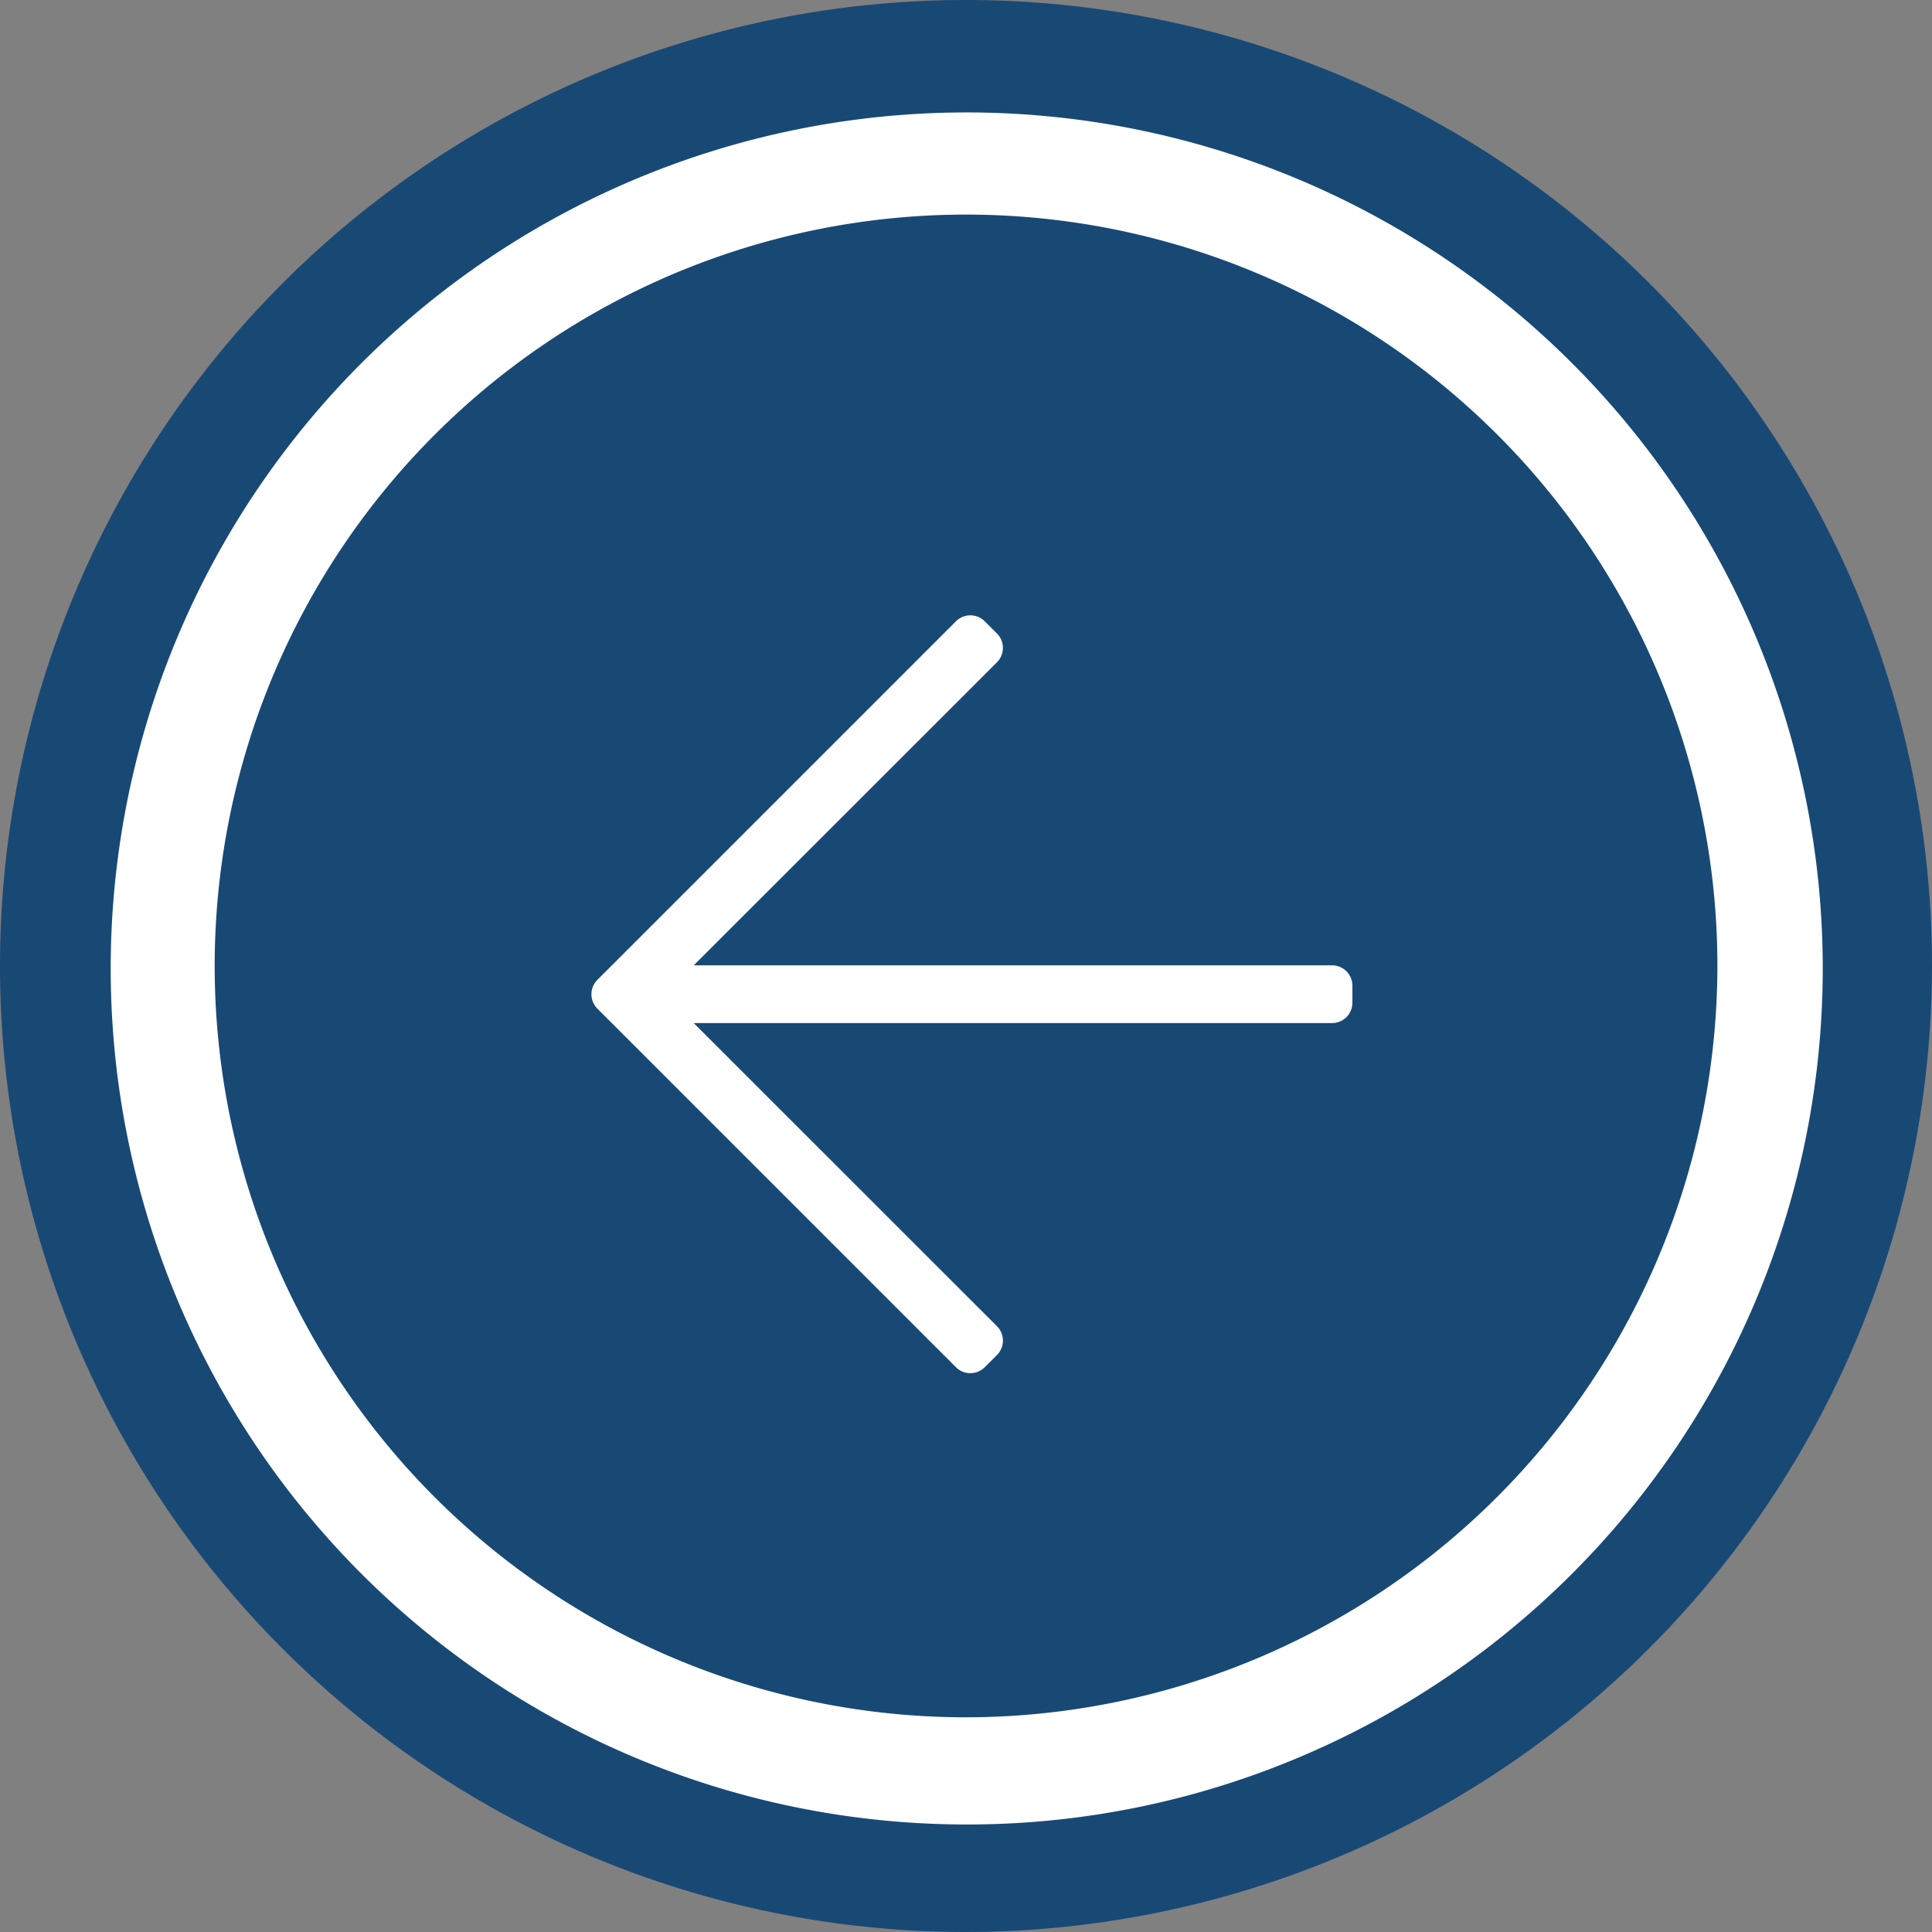
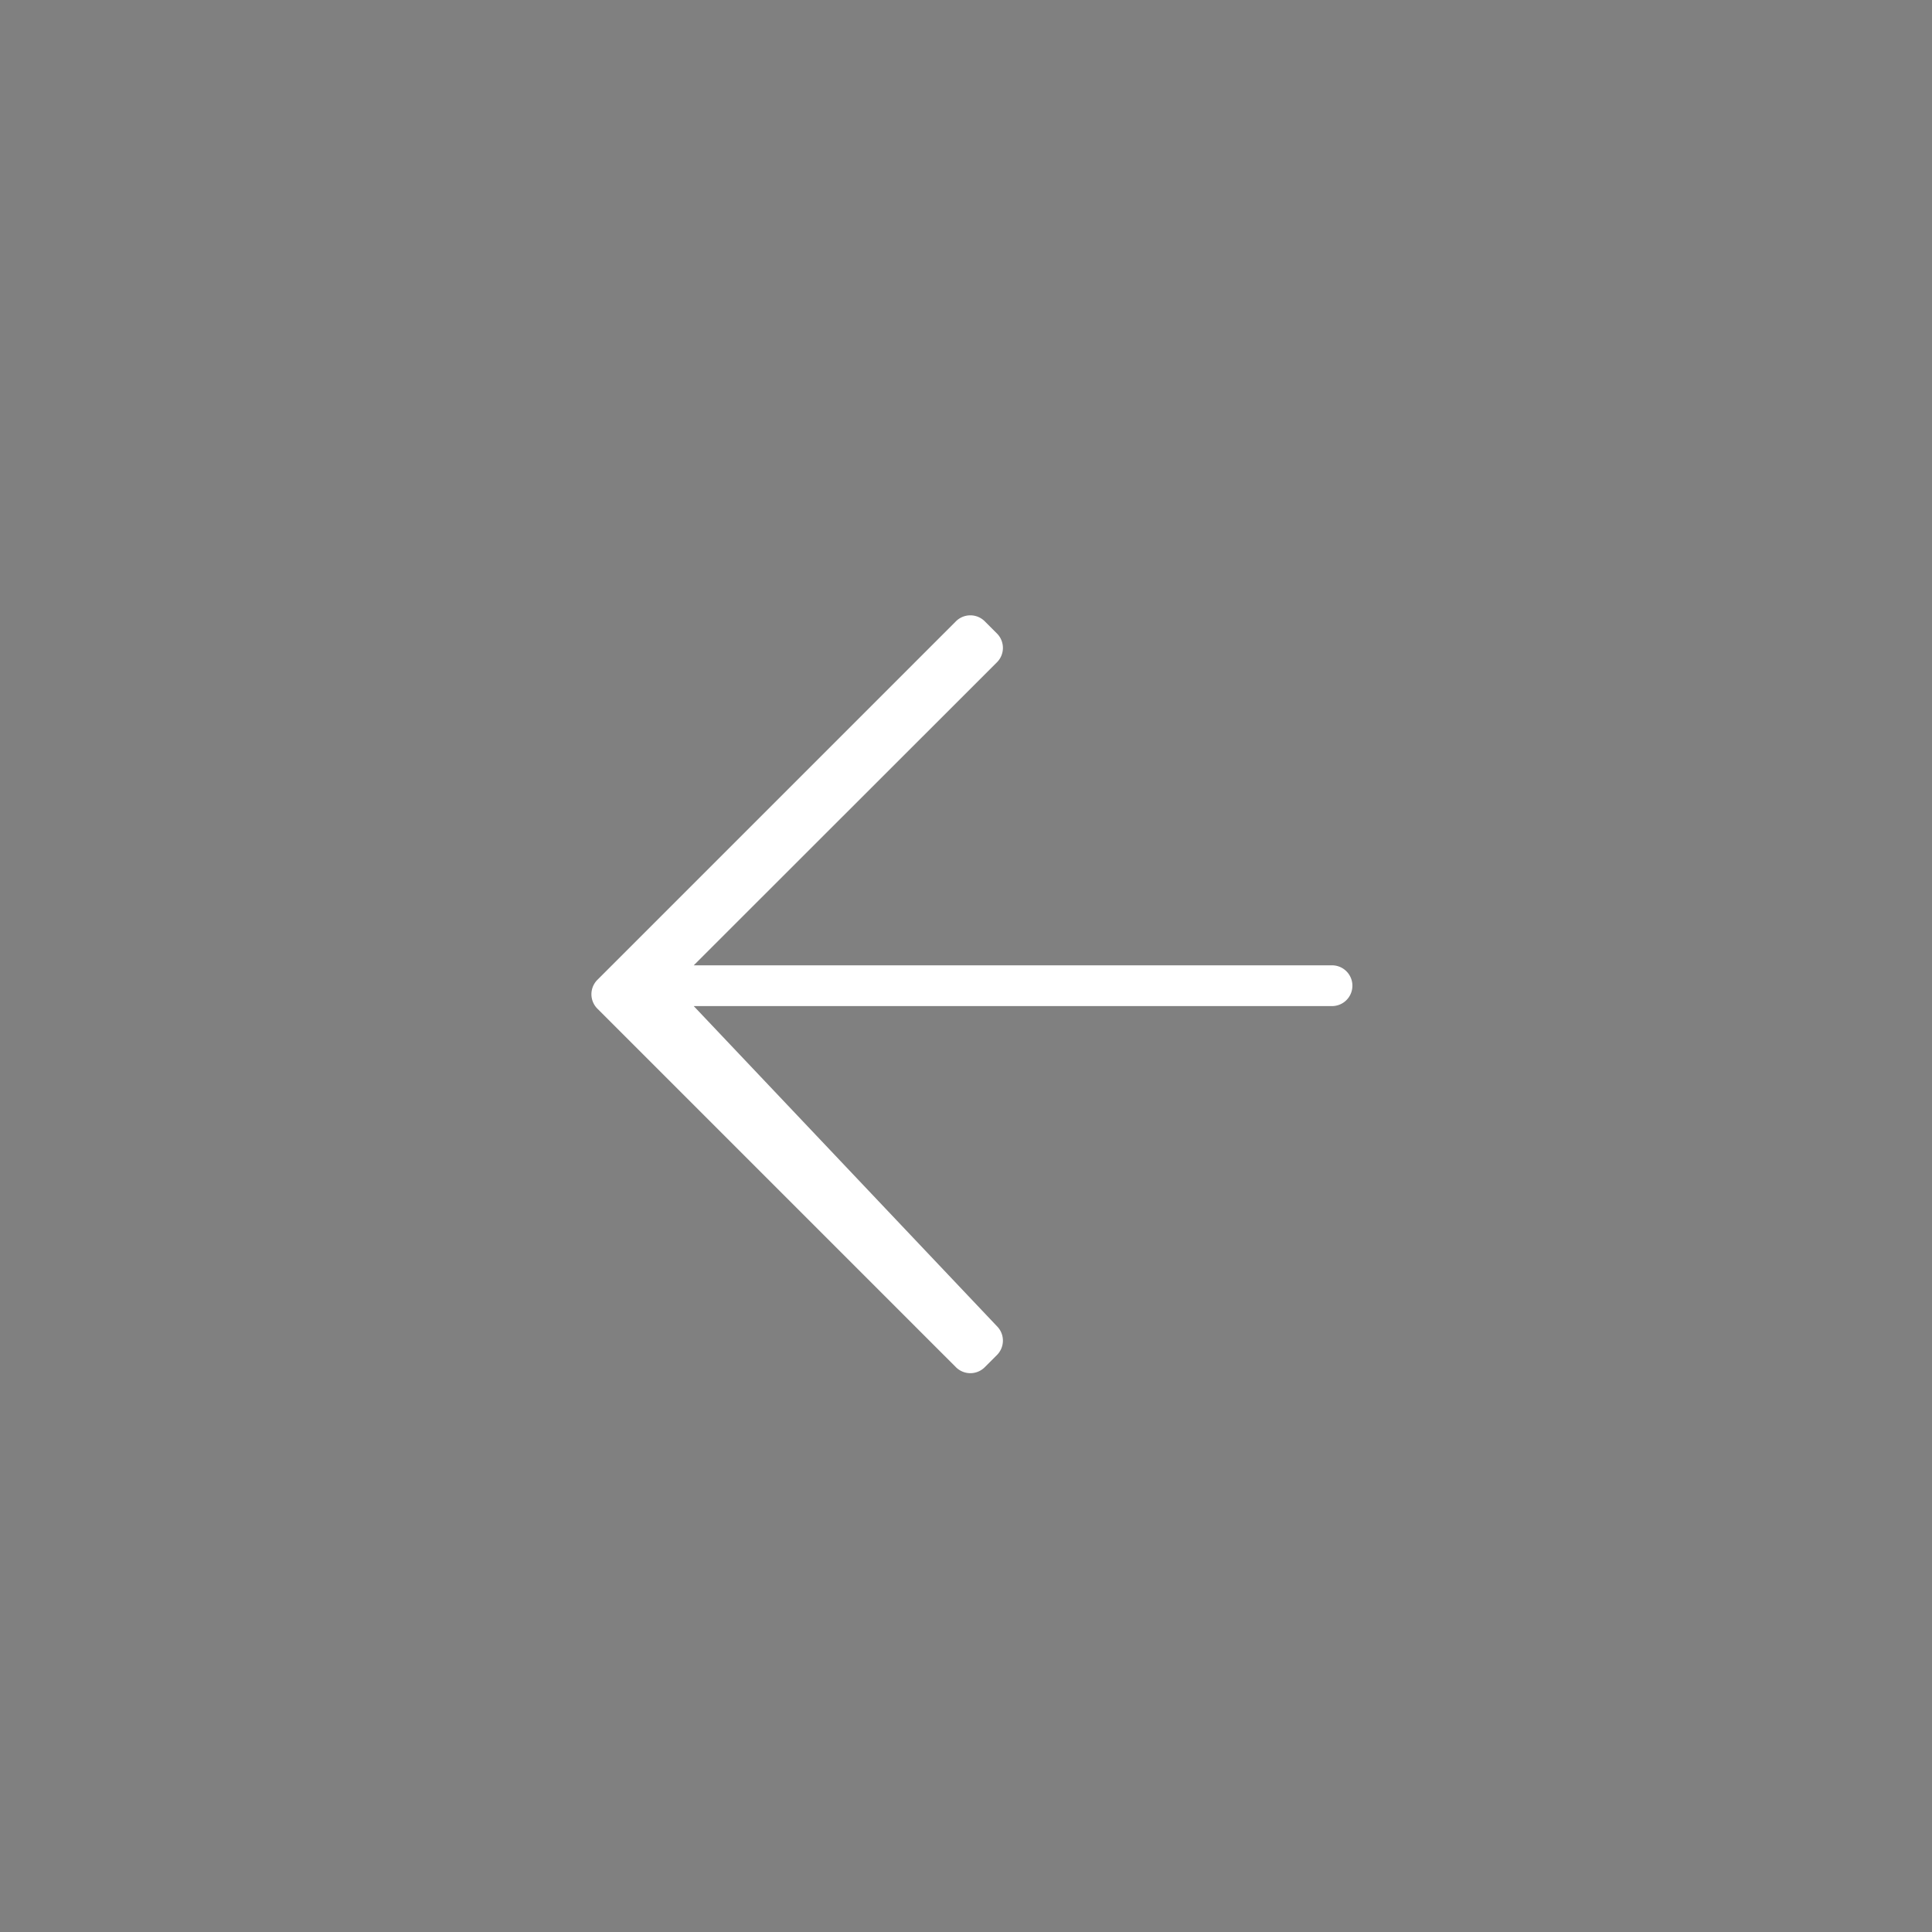
<svg xmlns="http://www.w3.org/2000/svg" width="40" height="40" viewBox="0 0 40 40">
  <rect x="0" y="0" width="40" height="40" fill="#808080" stroke="none" />
  <g id="Group_20072" data-name="Group 20072" transform="translate(-546 -3143)">
-     <path id="Path_20308" data-name="Path 20308" d="M186.682,203.324a20,20,0,1,1,20-20,20.023,20.023,0,0,1-20,20" transform="translate(379.318 2979.676)" fill="#184975" />
-     <path id="Path_20305" data-name="Path 20305" d="M127.85,142.269a17.723,17.723,0,1,1,6.92-1.4,17.667,17.667,0,0,1-6.92,1.4" transform="translate(438.149 3038.505)" fill="#fff" />
-     <path id="Path_20306" data-name="Path 20306" d="M182.238,194.435a15.556,15.556,0,1,1,15.556-15.555,15.573,15.573,0,0,1-15.556,15.555" transform="translate(383.763 2984.12)" fill="#184975" />
-     <path id="Path_20473" data-name="Path 20473" d="M8.14-21.764l.249.249a.422.422,0,0,1,0,.6L2.113-14.643H15.328a.422.422,0,0,1,.422.422v.352a.422.422,0,0,1-.422.422H2.113L8.389-7.173a.422.422,0,0,1,0,.6l-.249.249a.422.422,0,0,1-.6,0l-7.42-7.42a.422.422,0,0,1,0-.6l7.42-7.42A.422.422,0,0,1,8.14-21.764Z" transform="translate(558.25 3177.629)" fill="#fff" />
+     <path id="Path_20473" data-name="Path 20473" d="M8.14-21.764l.249.249a.422.422,0,0,1,0,.6L2.113-14.643H15.328a.422.422,0,0,1,.422.422a.422.422,0,0,1-.422.422H2.113L8.389-7.173a.422.422,0,0,1,0,.6l-.249.249a.422.422,0,0,1-.6,0l-7.42-7.42a.422.422,0,0,1,0-.6l7.42-7.42A.422.422,0,0,1,8.14-21.764Z" transform="translate(558.25 3177.629)" fill="#fff" />
  </g>
</svg>